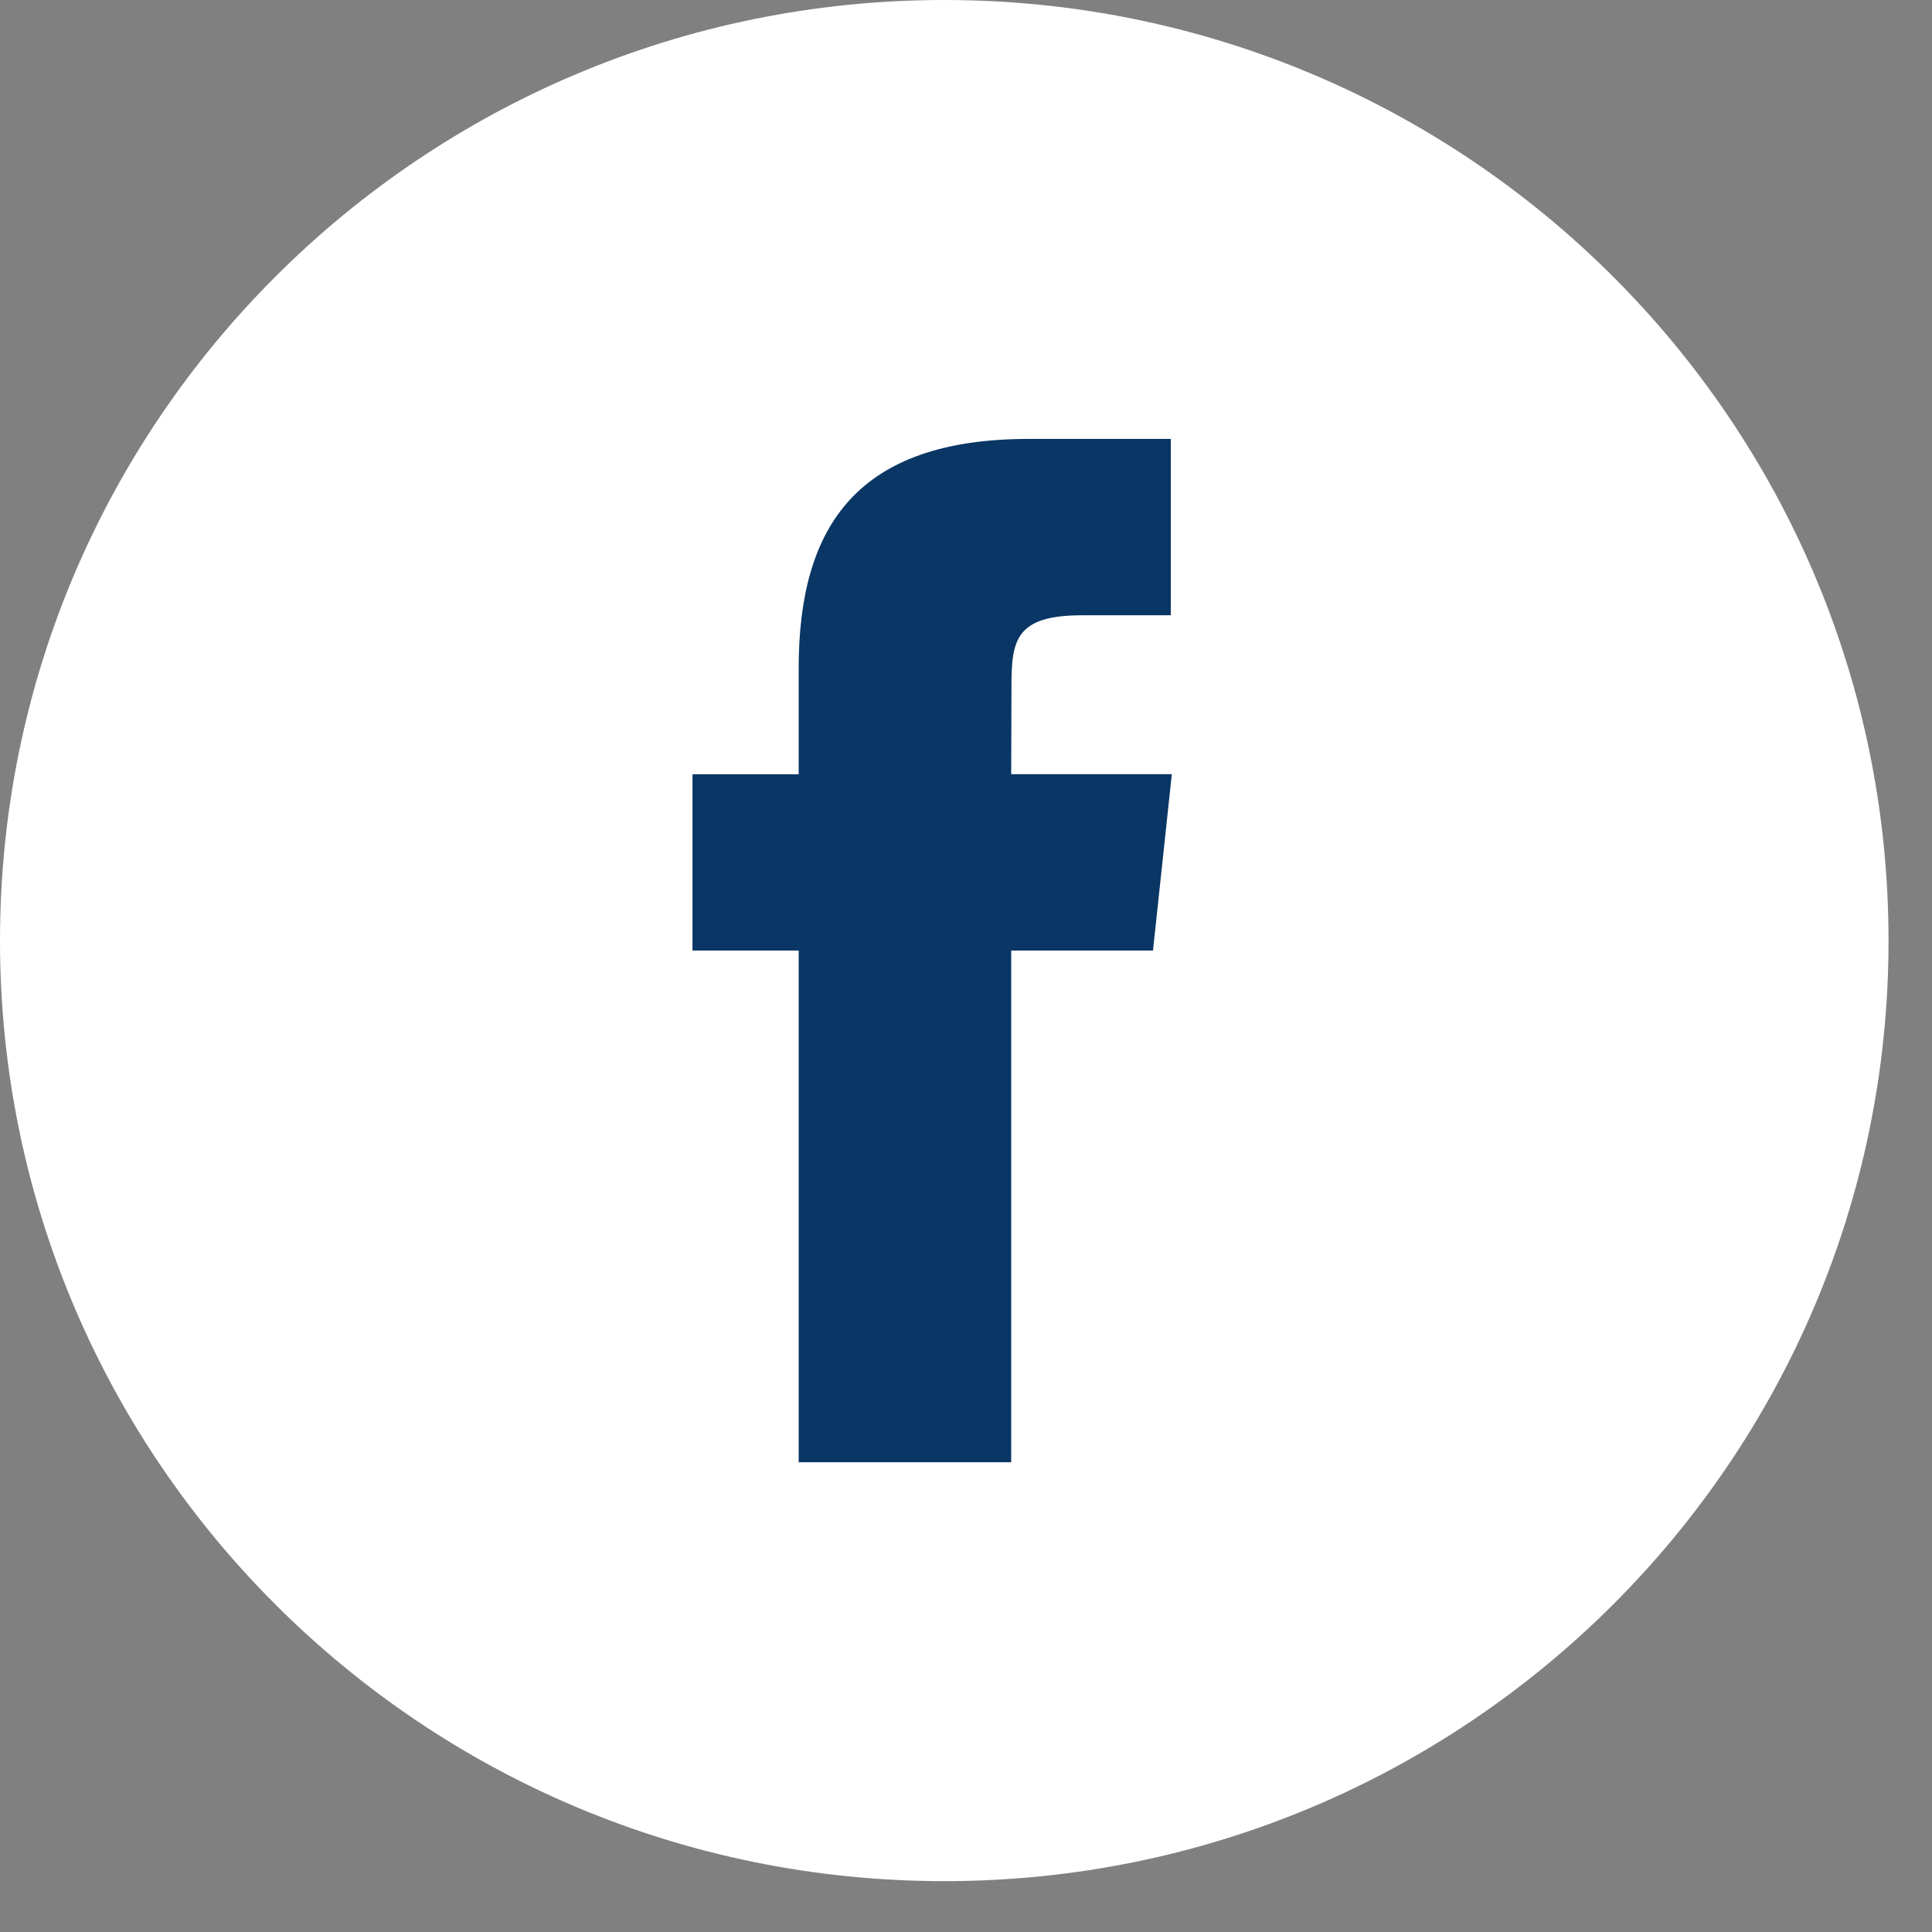
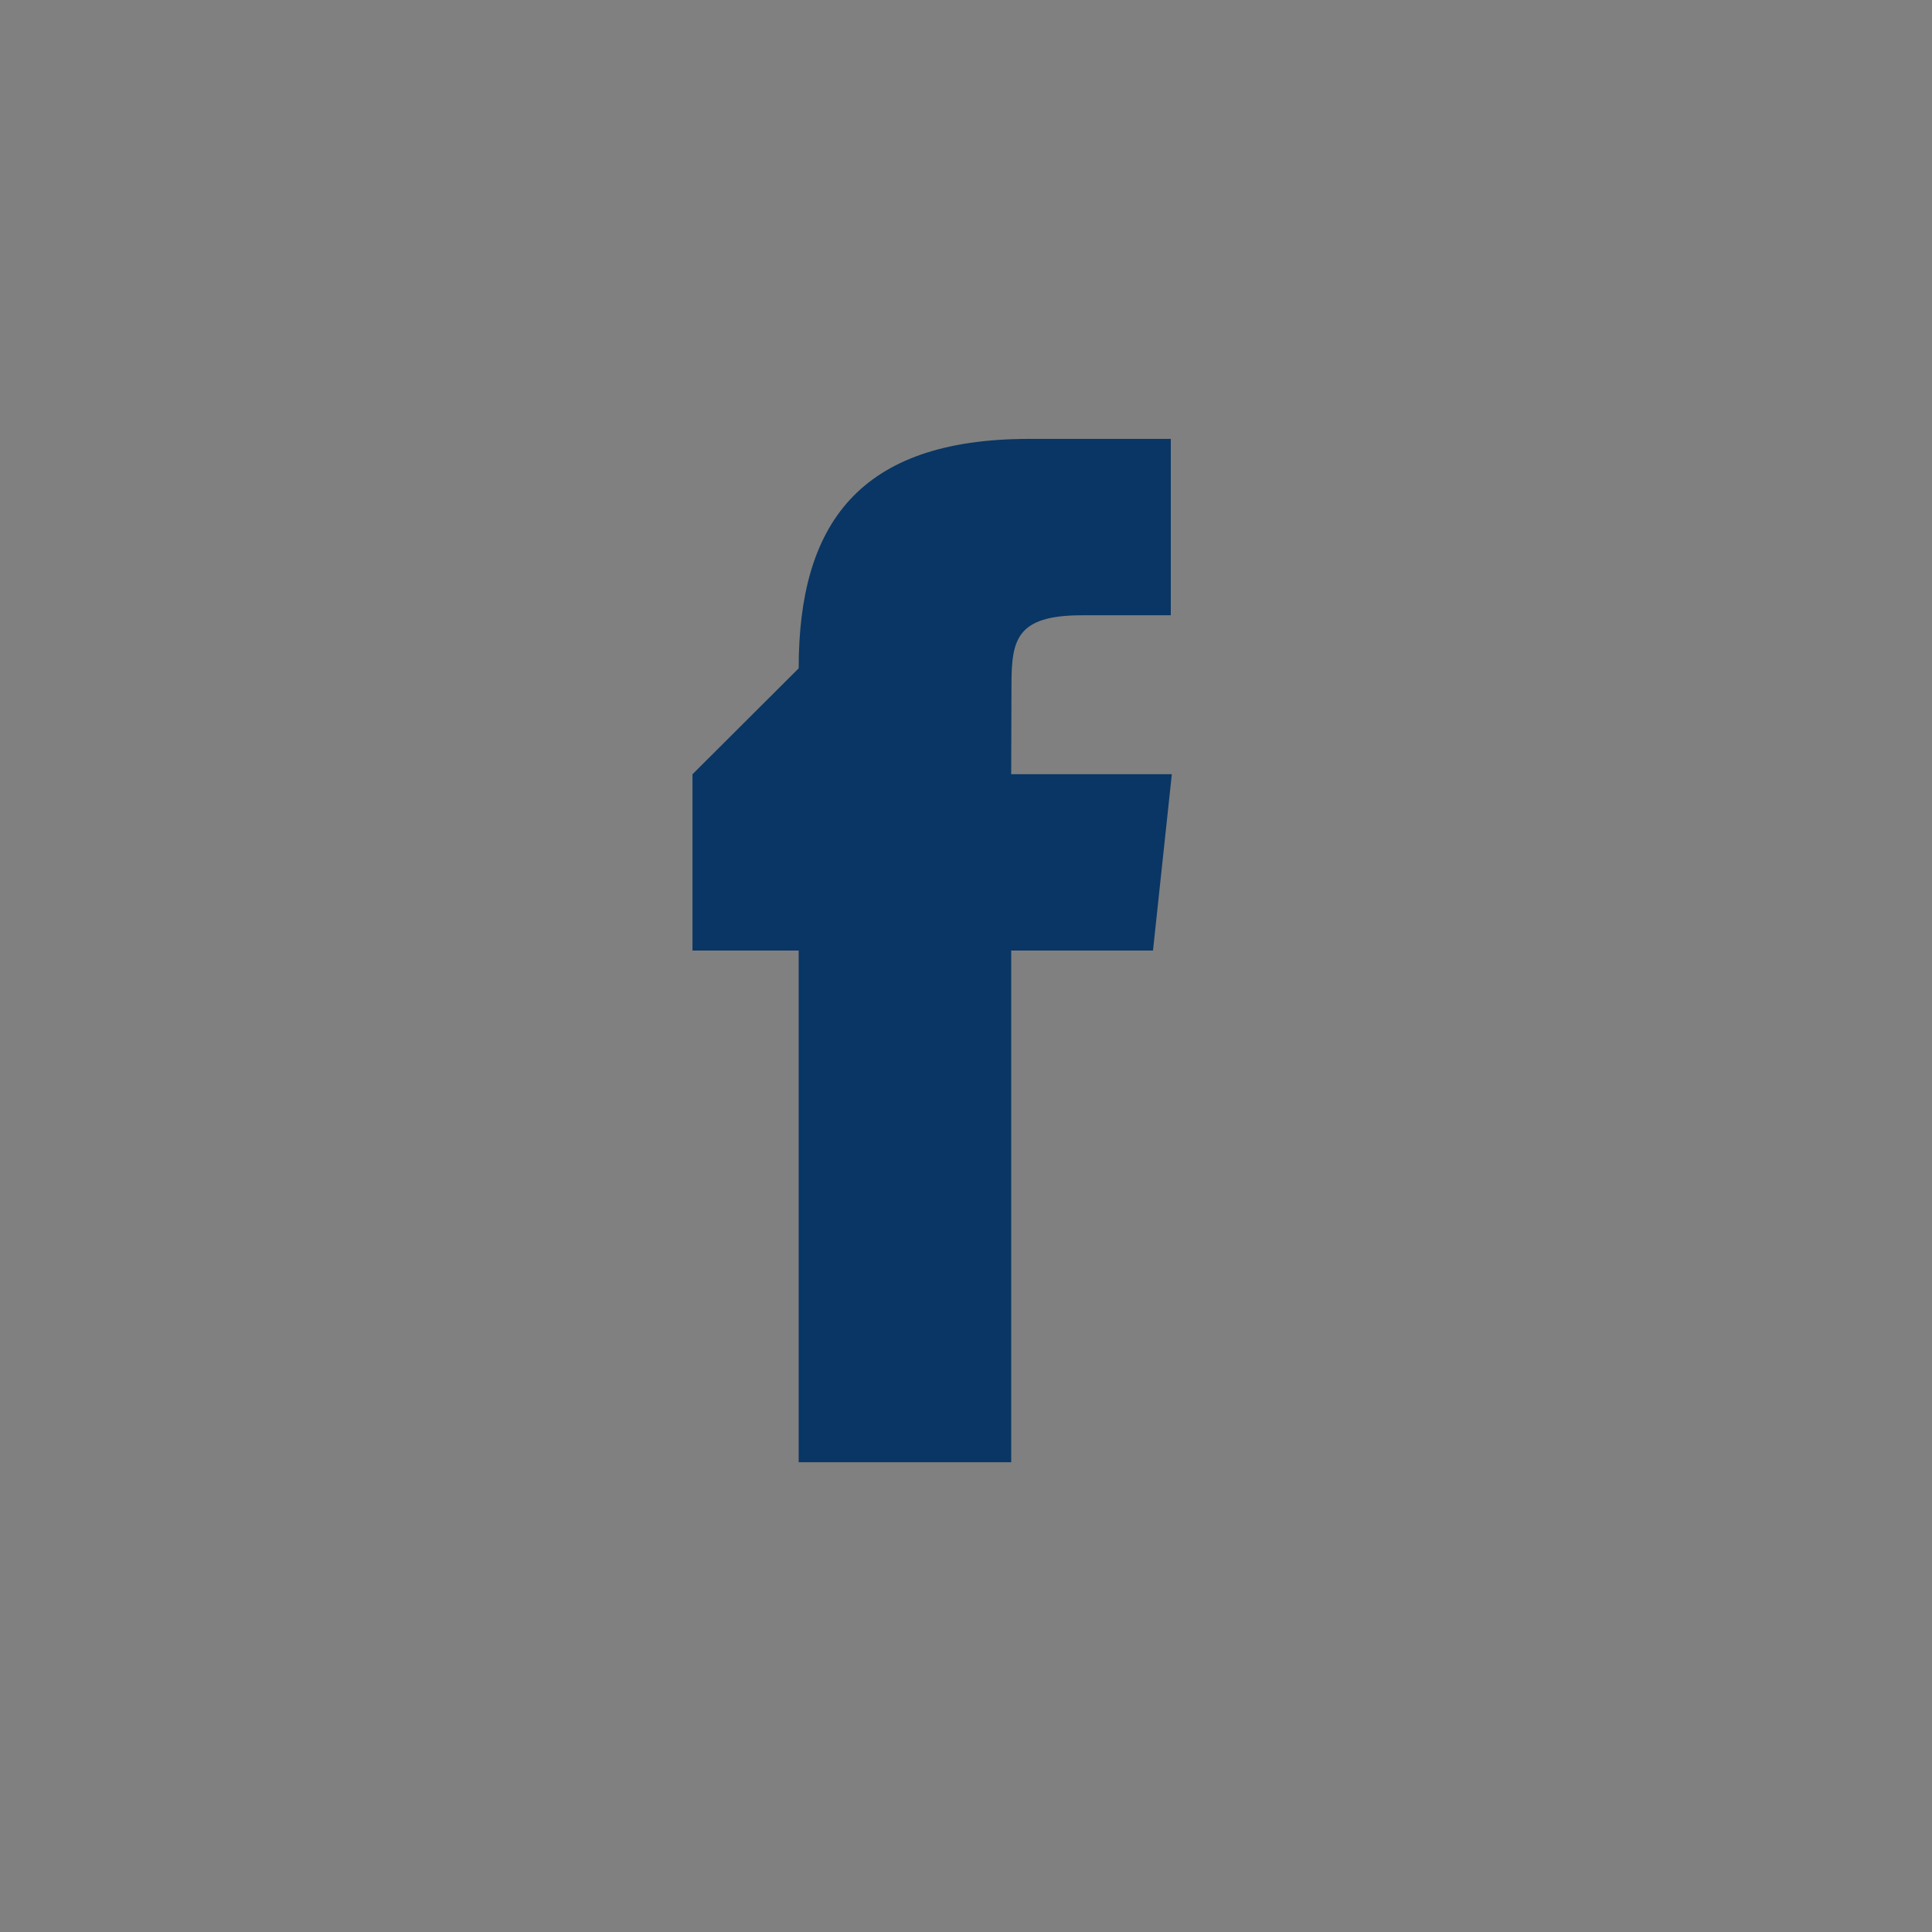
<svg xmlns="http://www.w3.org/2000/svg" width="28px" height="28px" viewBox="0 0 28 28" version="1.1">
  <rect x="0" y="0" width="28" height="28" fill="#808080" stroke="none" />
  <title>Facebook Copy_Color</title>
  <desc>Created with Sketch.</desc>
  <g id="Navigation" stroke="none" stroke-width="1" fill="none" fill-rule="evenodd">
    <g id="Navigation-Mobile" transform="translate(-38, -641)">
      <g id="Group-21-Copy" transform="translate(38, 641)">
        <g id="Facebook-Copy" transform="translate(0, 0)">
-           <path d="M0,13.632 C0,6.103 6.127,0 13.685,0 C21.243,0 27.37,6.103 27.37,13.632 C27.37,21.16 21.243,27.263 13.685,27.263 C6.127,27.263 0,21.16 0,13.632 Z" id="back" fill="#FFFFFF" />
-           <path d="M14.655,21.192 L14.655,13.776 L16.71,13.776 L16.983,11.22 L14.655,11.22 L14.659,9.941 C14.659,9.275 14.722,8.917 15.683,8.917 L16.968,8.917 L16.968,6.361 L14.913,6.361 C12.444,6.361 11.575,7.601 11.575,9.686 L11.575,11.221 L10.036,11.221 L10.036,13.776 L11.575,13.776 L11.575,21.192 L14.655,21.192 Z" id="Shape" fill="#093664" />
+           <path d="M14.655,21.192 L14.655,13.776 L16.71,13.776 L16.983,11.22 L14.655,11.22 L14.659,9.941 C14.659,9.275 14.722,8.917 15.683,8.917 L16.968,8.917 L16.968,6.361 L14.913,6.361 C12.444,6.361 11.575,7.601 11.575,9.686 L10.036,11.221 L10.036,13.776 L11.575,13.776 L11.575,21.192 L14.655,21.192 Z" id="Shape" fill="#093664" />
        </g>
      </g>
    </g>
  </g>
</svg>